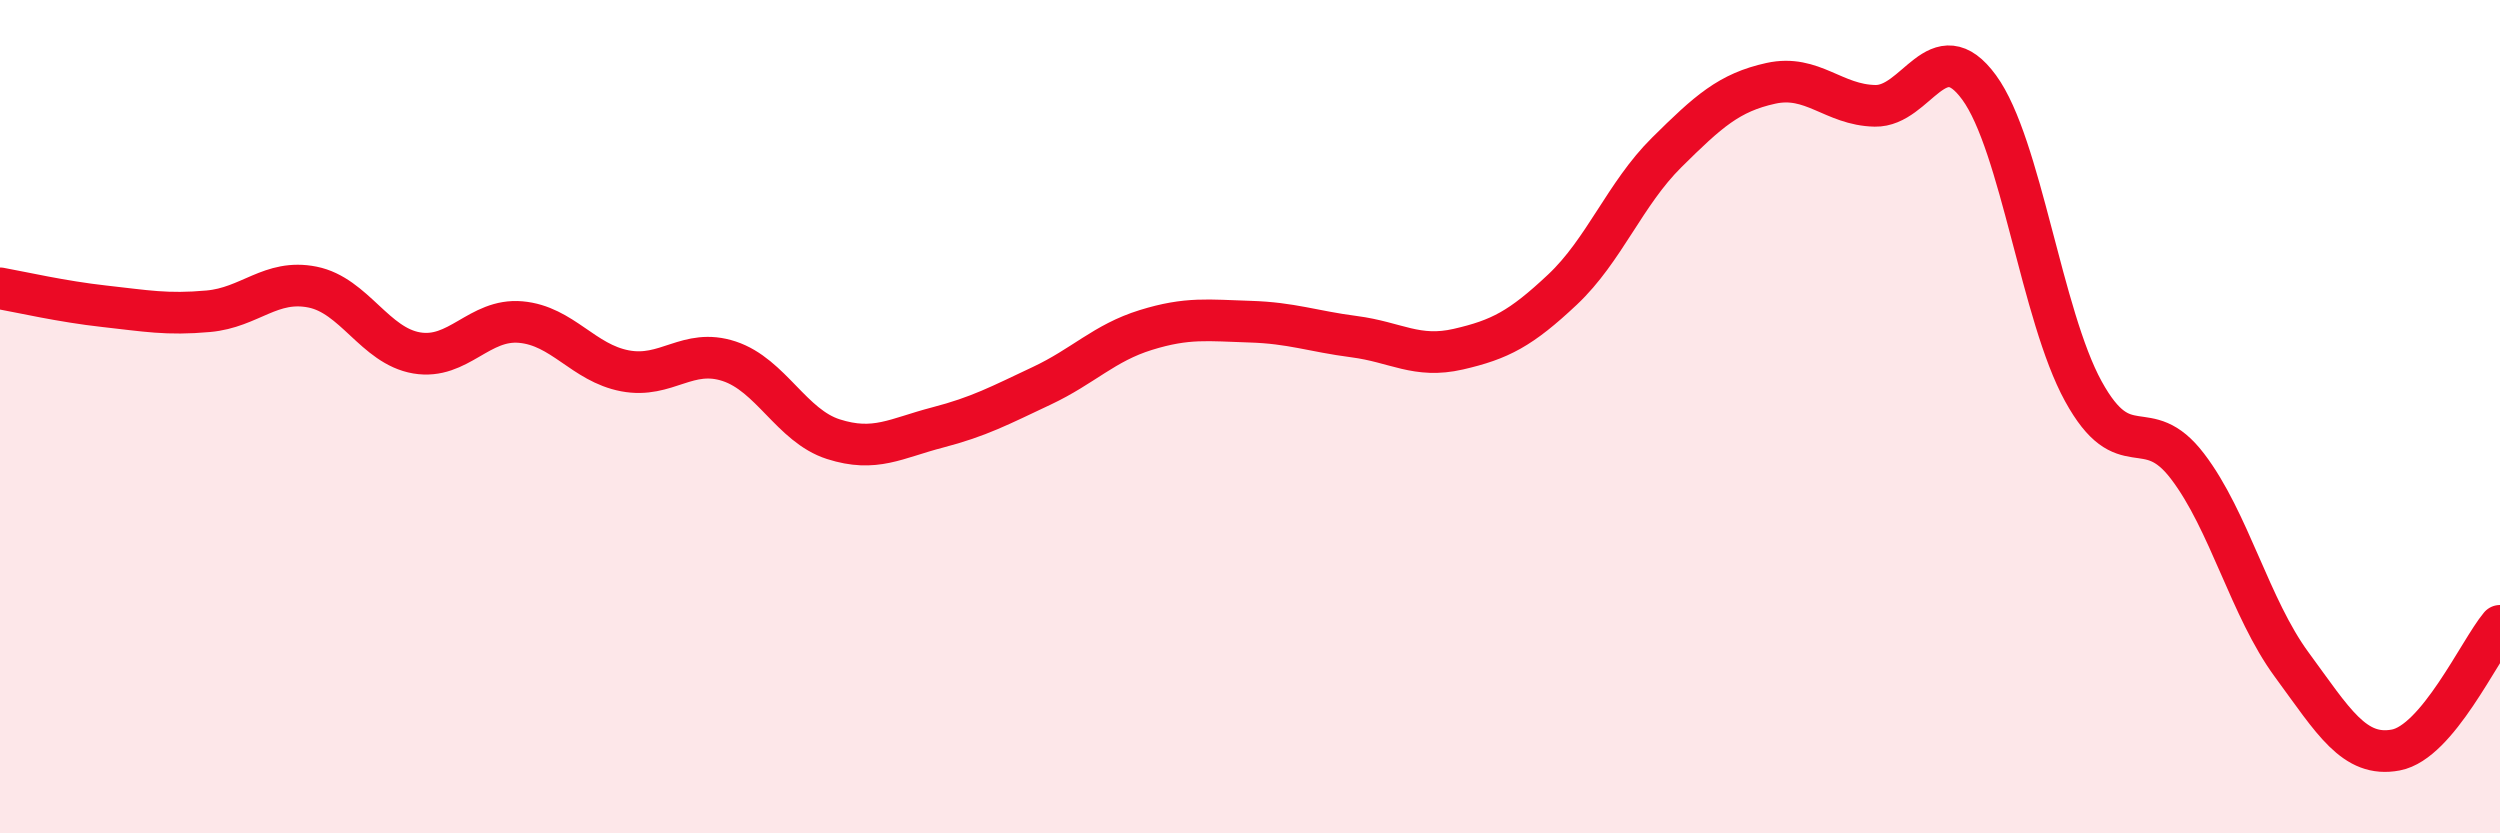
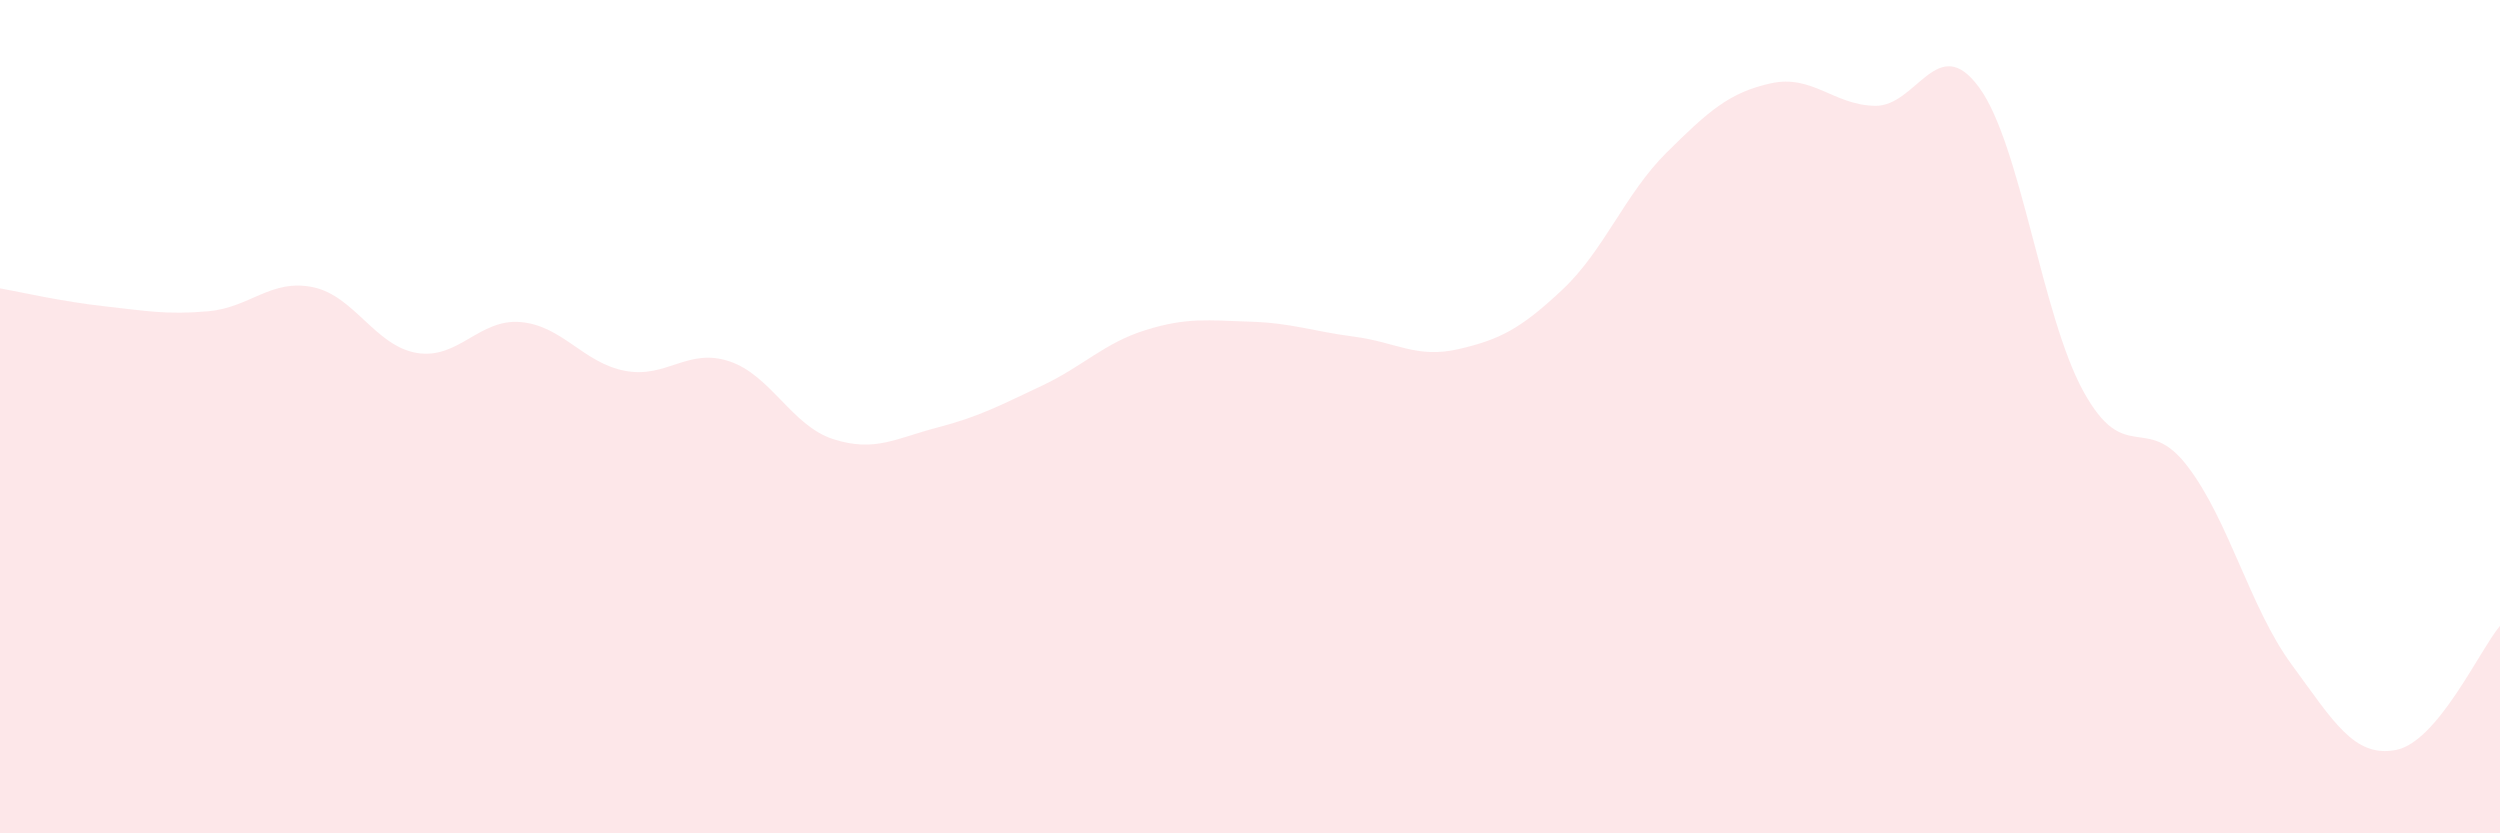
<svg xmlns="http://www.w3.org/2000/svg" width="60" height="20" viewBox="0 0 60 20">
  <path d="M 0,6.92 C 0.5,7.01 1.5,7.24 2.5,7.35 C 3.5,7.46 4,7.56 5,7.47 C 6,7.38 6.5,6.69 7.5,6.89 C 8.5,7.09 9,8.3 10,8.47 C 11,8.64 11.5,7.64 12.5,7.73 C 13.5,7.82 14,8.71 15,8.9 C 16,9.09 16.5,8.34 17.5,8.67 C 18.5,9 19,10.22 20,10.54 C 21,10.86 21.5,10.52 22.5,10.26 C 23.5,10 24,9.73 25,9.26 C 26,8.79 26.5,8.23 27.5,7.92 C 28.5,7.61 29,7.69 30,7.72 C 31,7.75 31.5,7.95 32.5,8.08 C 33.5,8.21 34,8.61 35,8.38 C 36,8.15 36.5,7.89 37.5,6.95 C 38.5,6.01 39,4.65 40,3.66 C 41,2.67 41.5,2.22 42.5,2 C 43.5,1.78 44,2.52 45,2.54 C 46,2.56 46.5,0.73 47.5,2.1 C 48.5,3.47 49,7.57 50,9.39 C 51,11.21 51.5,9.88 52.5,11.19 C 53.5,12.5 54,14.59 55,15.95 C 56,17.31 56.5,18.19 57.5,18 C 58.5,17.81 59.5,15.62 60,15.02L60 20L0 20Z" fill="#EB0A25" opacity="0.1" stroke-linecap="round" stroke-linejoin="round" />
-   <path d="M 0,6.92 C 0.5,7.01 1.5,7.24 2.5,7.35 C 3.5,7.46 4,7.56 5,7.47 C 6,7.38 6.5,6.69 7.5,6.89 C 8.5,7.09 9,8.3 10,8.47 C 11,8.64 11.5,7.64 12.5,7.73 C 13.5,7.82 14,8.71 15,8.9 C 16,9.09 16.5,8.34 17.5,8.67 C 18.5,9 19,10.22 20,10.54 C 21,10.86 21.5,10.52 22.5,10.26 C 23.5,10 24,9.73 25,9.26 C 26,8.79 26.5,8.23 27.5,7.92 C 28.5,7.61 29,7.69 30,7.72 C 31,7.75 31.5,7.95 32.5,8.08 C 33.5,8.21 34,8.61 35,8.38 C 36,8.15 36.5,7.89 37.5,6.95 C 38.5,6.01 39,4.65 40,3.66 C 41,2.67 41.5,2.22 42.5,2 C 43.5,1.78 44,2.52 45,2.54 C 46,2.56 46.5,0.73 47.5,2.1 C 48.5,3.47 49,7.57 50,9.39 C 51,11.21 51.5,9.88 52.5,11.19 C 53.5,12.5 54,14.59 55,15.95 C 56,17.31 56.5,18.19 57.5,18 C 58.5,17.81 59.5,15.62 60,15.02" stroke="#EB0A25" stroke-width="1" fill="none" stroke-linecap="round" stroke-linejoin="round" />
</svg>